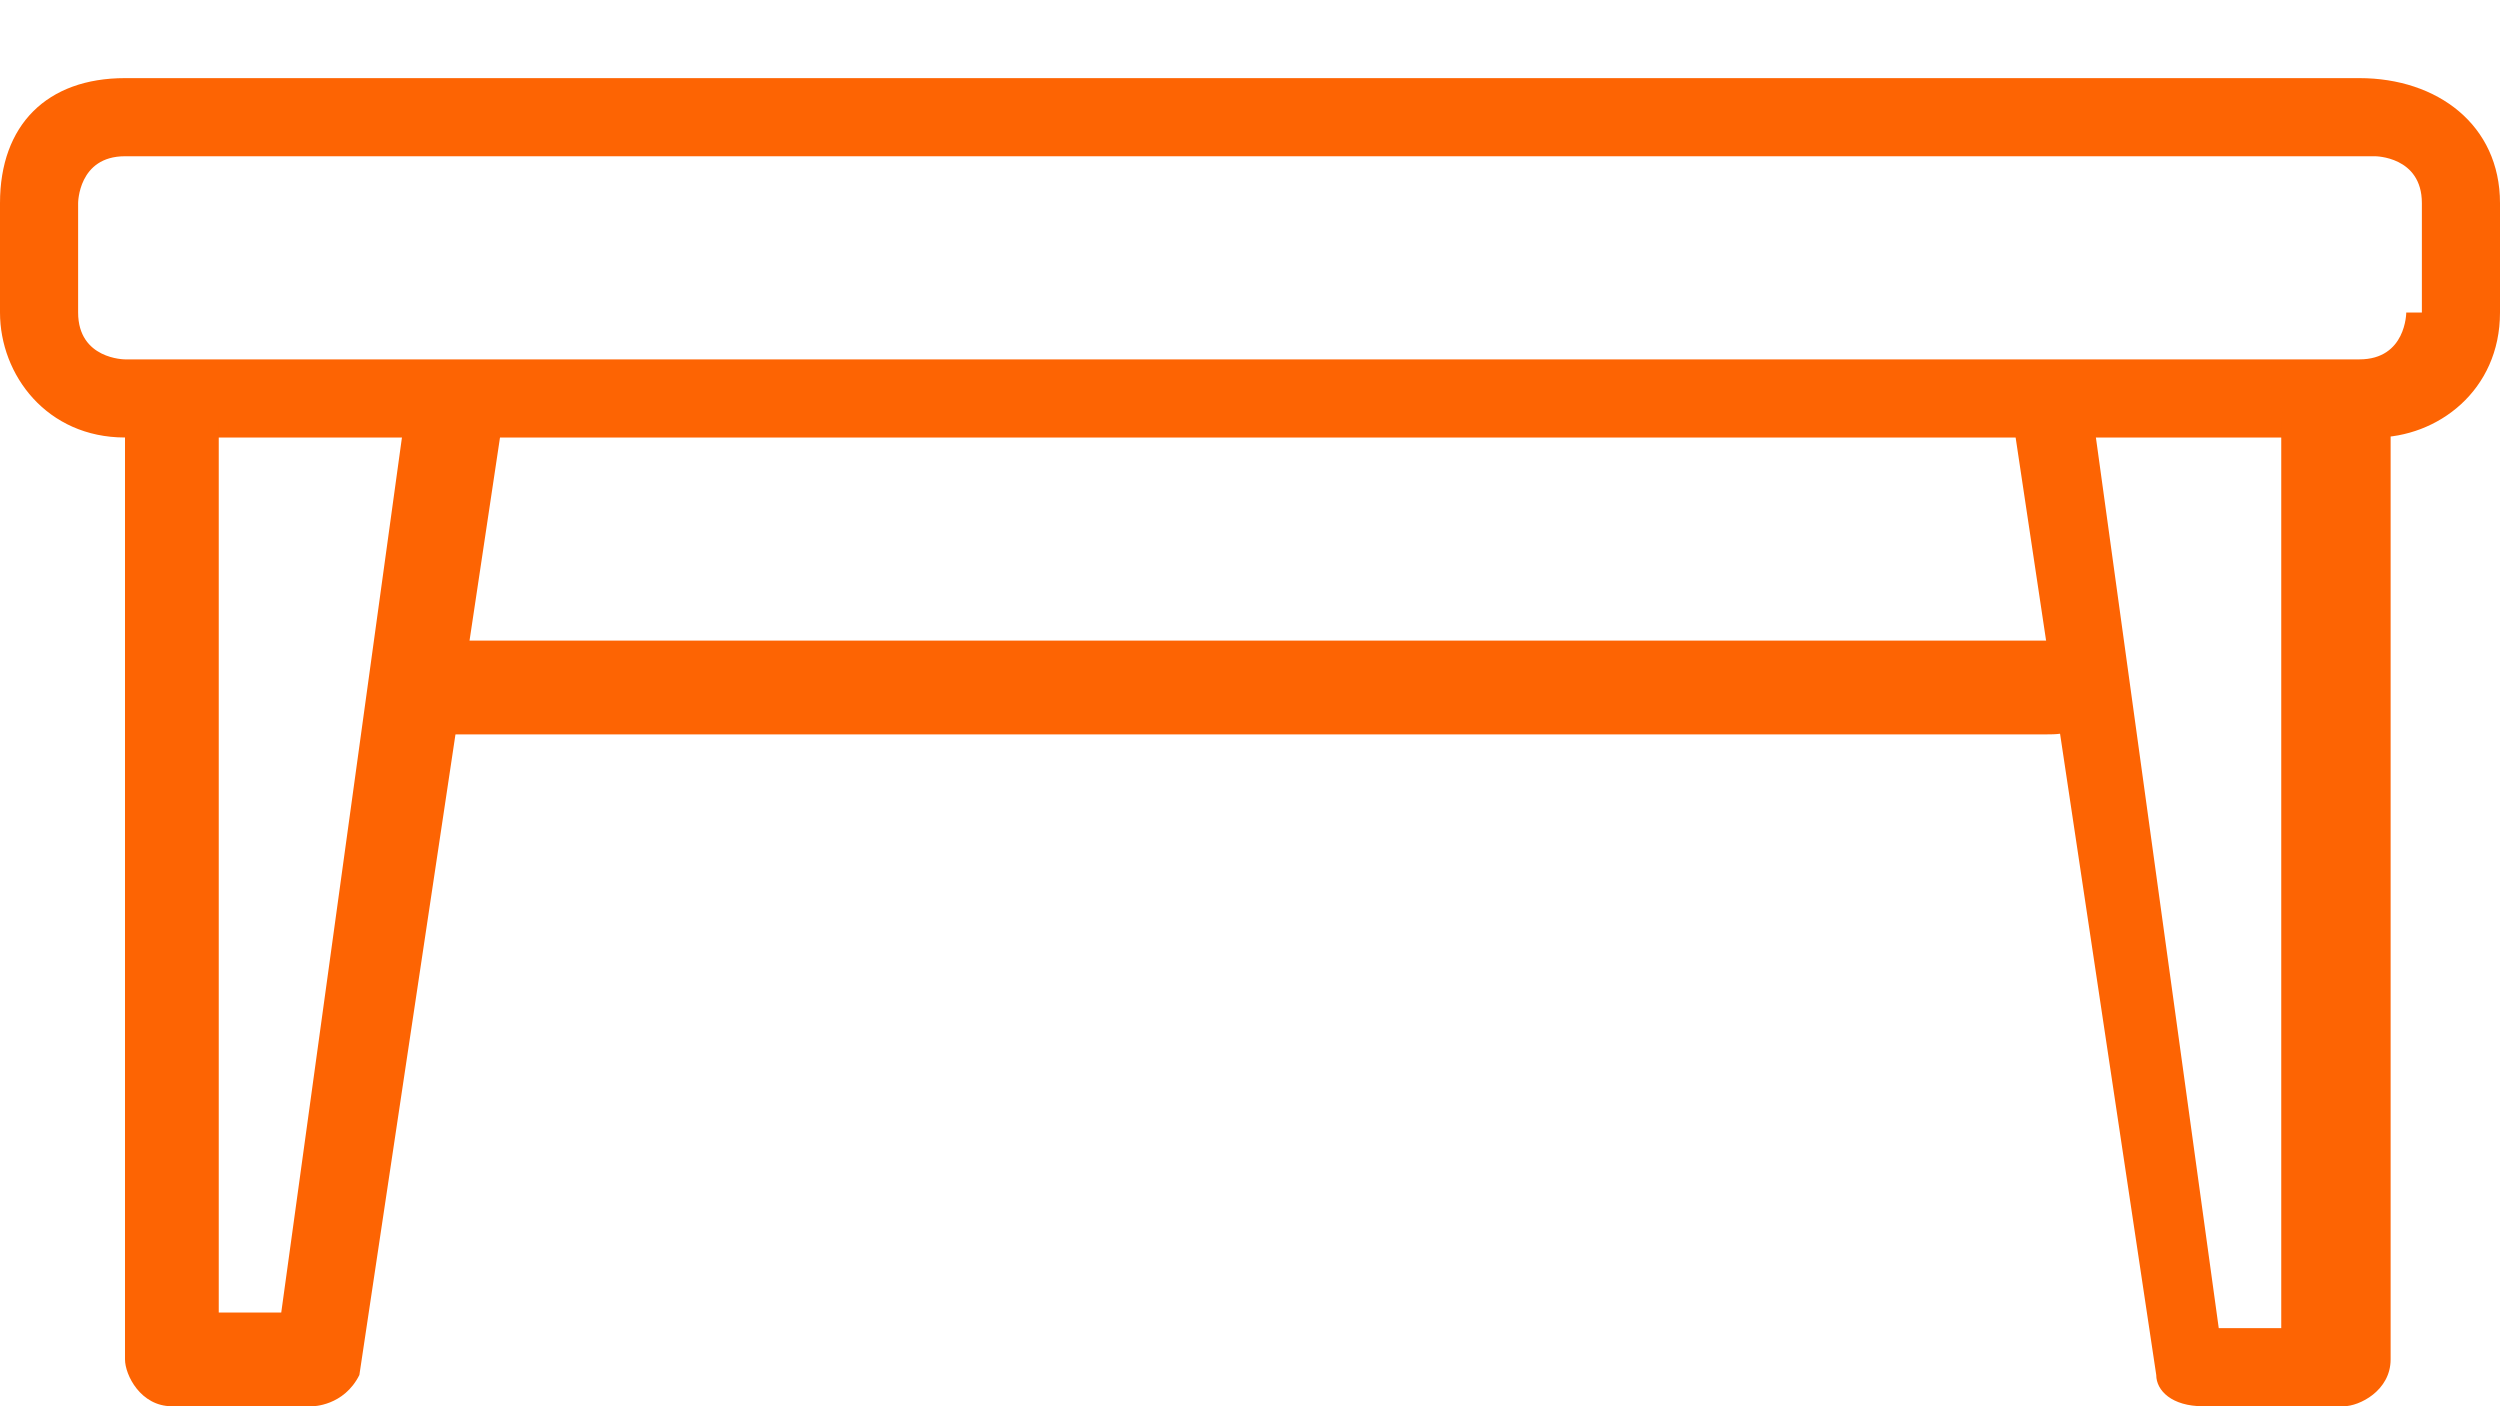
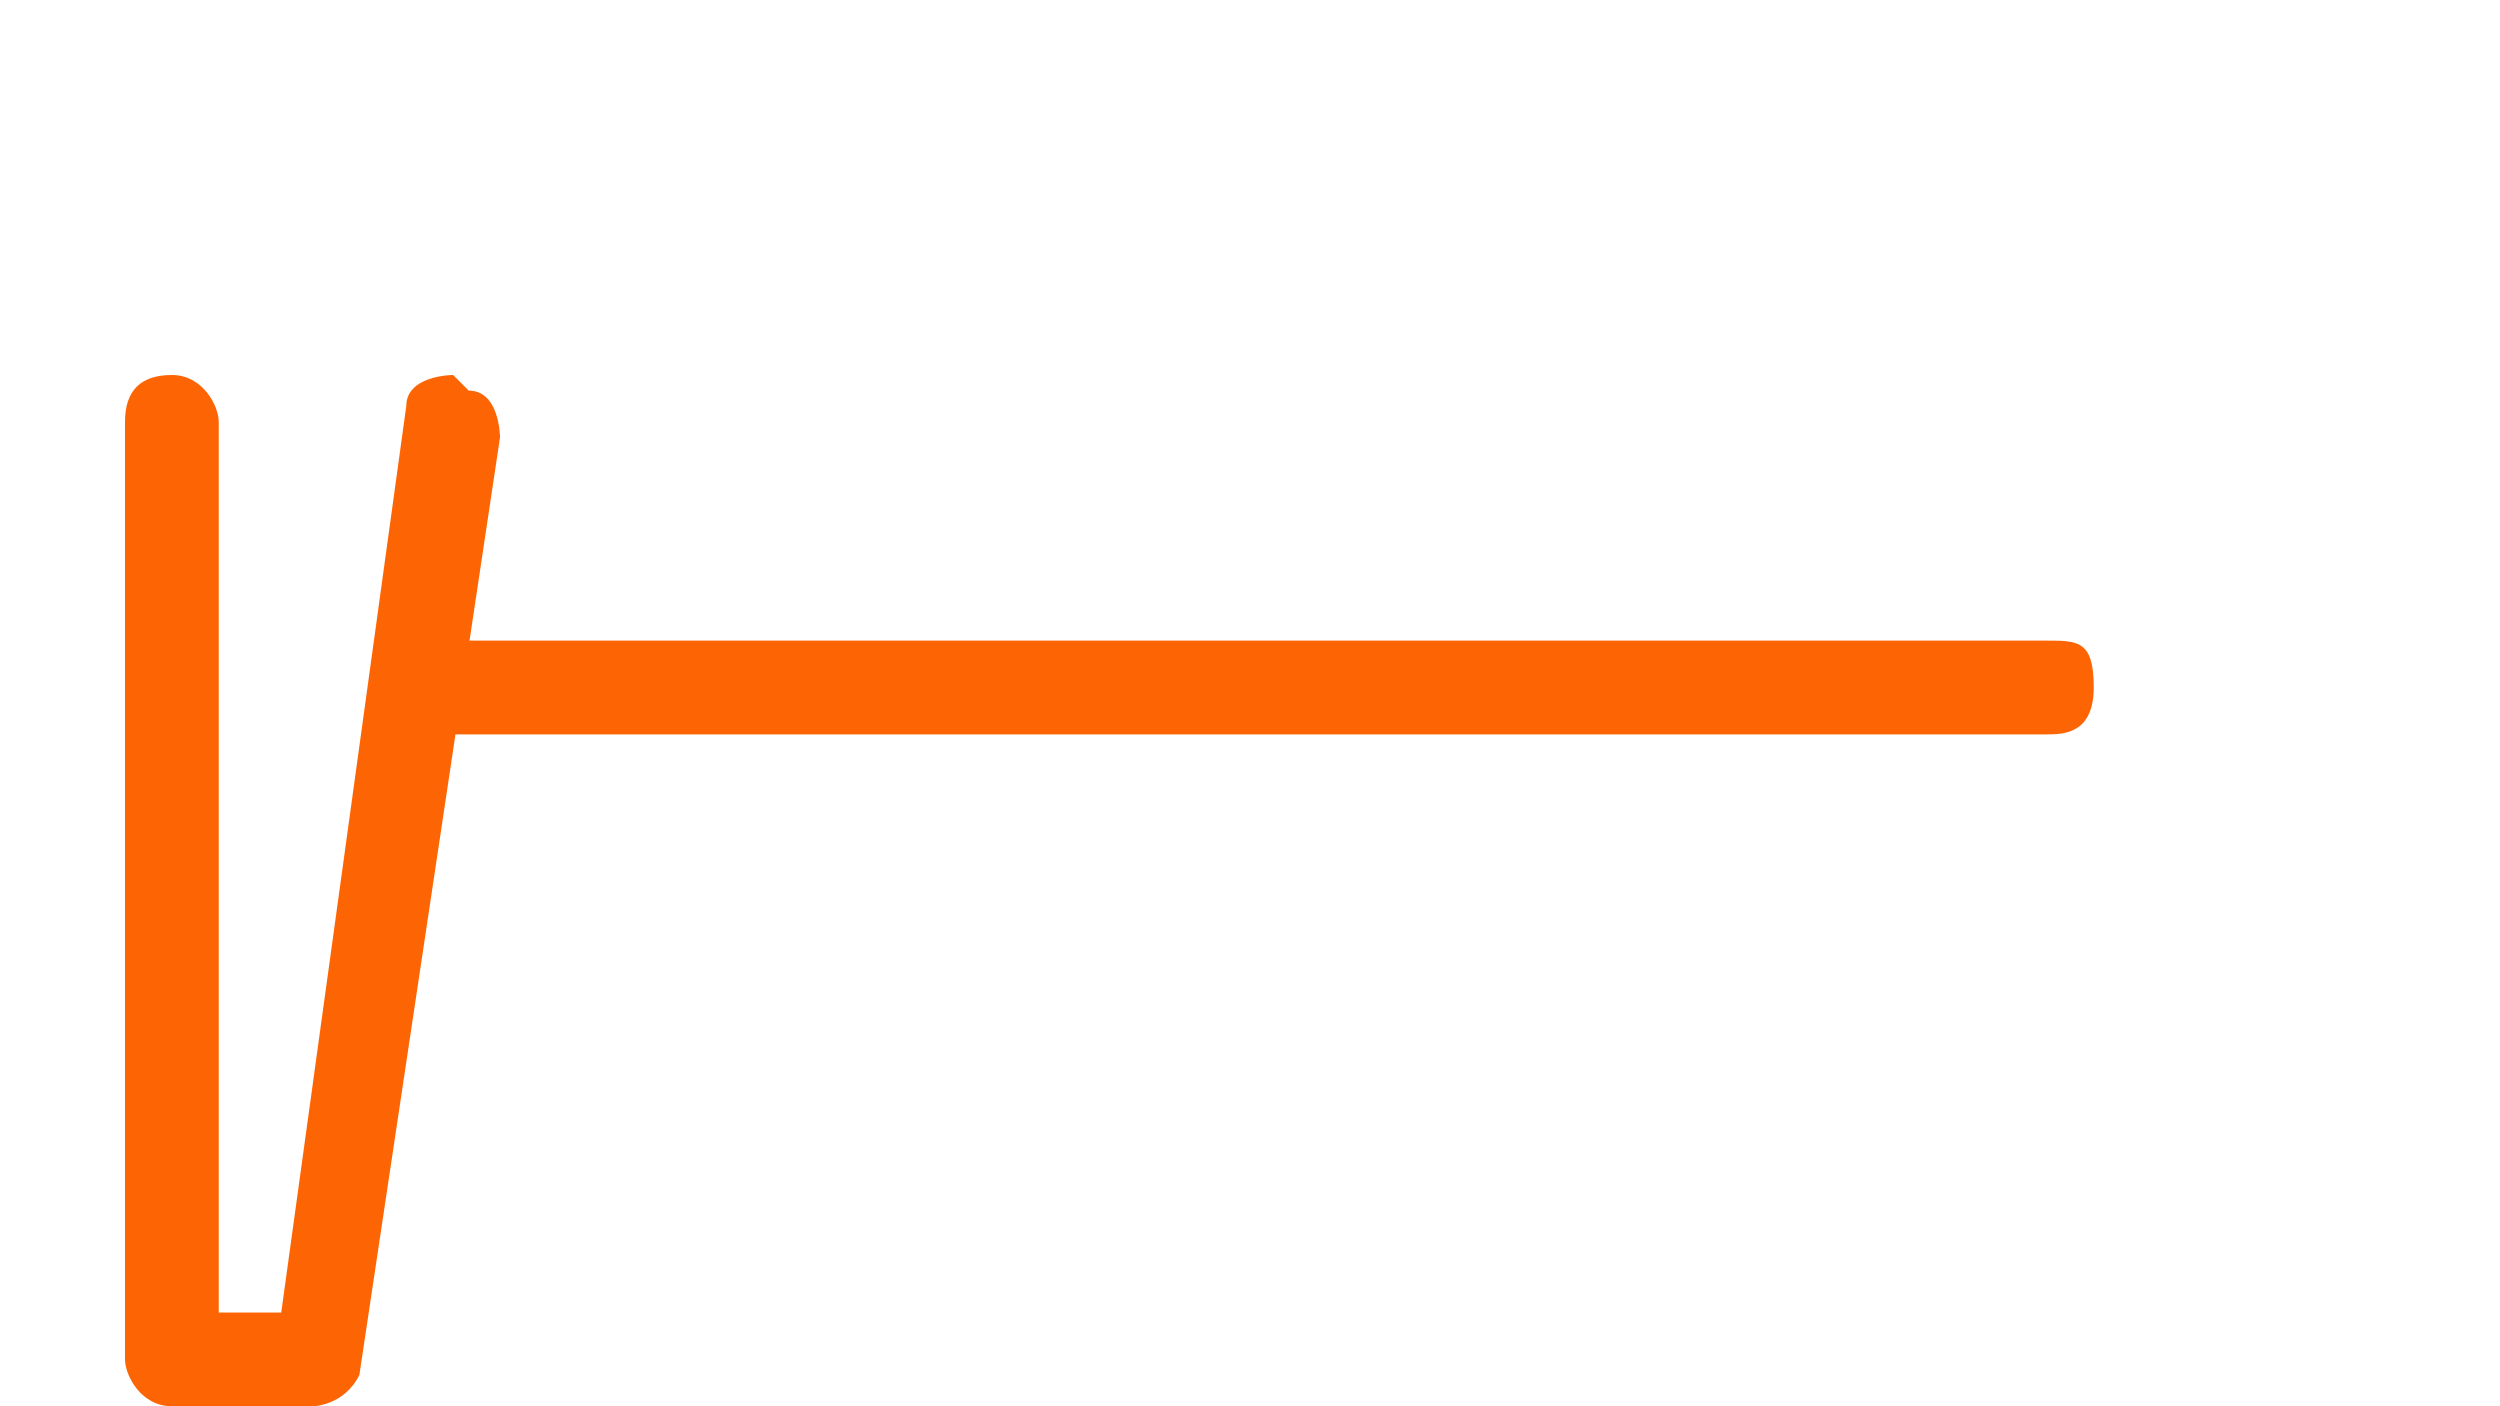
<svg xmlns="http://www.w3.org/2000/svg" version="1.1" viewBox="0 0 16 9">
  <defs>
    <style>
      .cls-1 {
        fill: #fd6403;
      }
    </style>
  </defs>
  <g>
    <g id="Livello_1">
      <g id="Livello_1-2" data-name="Livello_1">
-         <path class="cls-1" d="M15.1.5H.8c-.5,0-.8.3-.8.8v.7c0,.4.3.8.8.8h14.4c.4,0,.8-.3.8-.8v-.7c0-.5-.4-.8-.9-.8ZM15.4,2c0,0,0,.3-.3.3H.8c0,0-.3,0-.3-.3v-.7c0,0,0-.3.3-.3h14.4c0,0,.3,0,.3.3v.7h0Z" />
        <path class="cls-1" d="M2.9,2.4c0,0-.3,0-.3.2l-.8,5.8h-.4V2.7c0-.1-.1-.3-.3-.3s-.3.1-.3.3v6c0,.1.1.3.3.3h.9c0,0,.2,0,.3-.2l.9-6c0,0,0-.3-.2-.3h0Z" />
-         <path class="cls-1" d="M14.9,2.4c-.1,0-.3.1-.3.3v5.8h-.4l-.8-5.8c0-.1-.2-.2-.3-.2s-.2.2-.2.3l.9,6c0,.1.1.2.3.2h.9c.1,0,.3-.1.3-.3V2.7c0-.1-.1-.3-.3-.3h0Z" />
        <path class="cls-1" d="M13.2,4.1H2.8c0,0-.3,0-.3.3s0,.3.3.3h10.3c.1,0,.3,0,.3-.3s-.1-.3-.3-.3h0Z" />
      </g>
    </g>
  </g>
</svg>